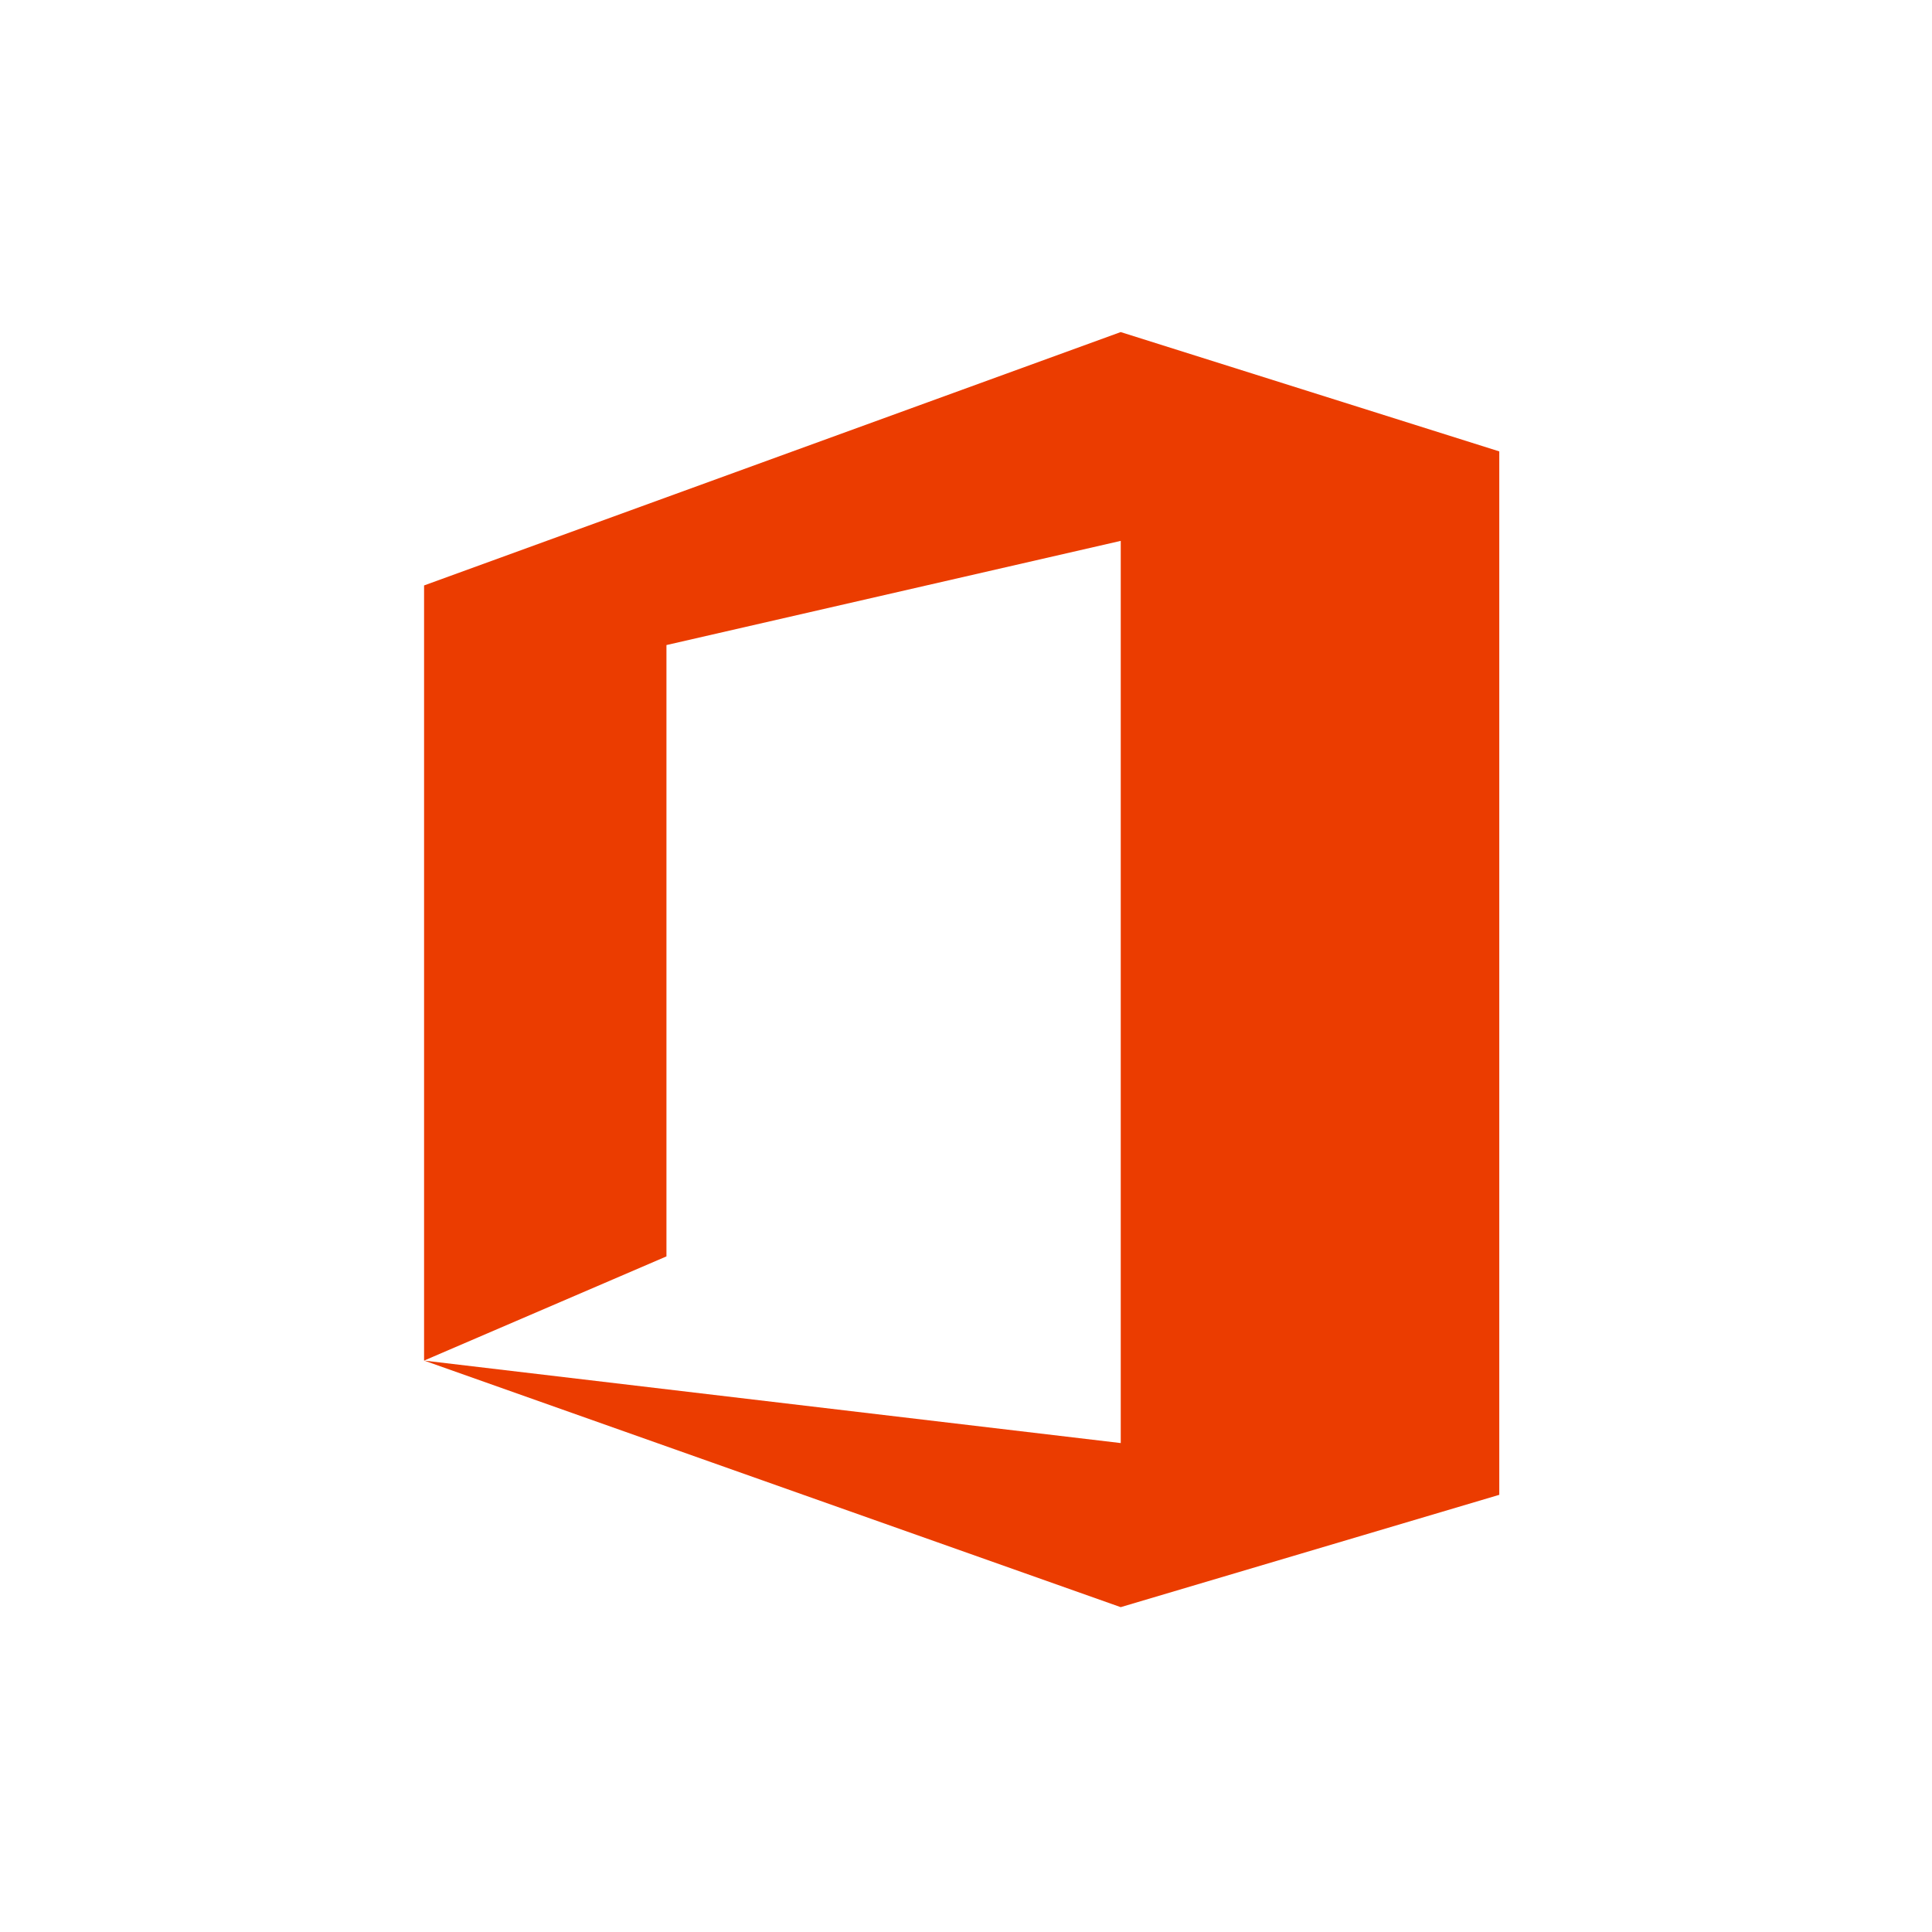
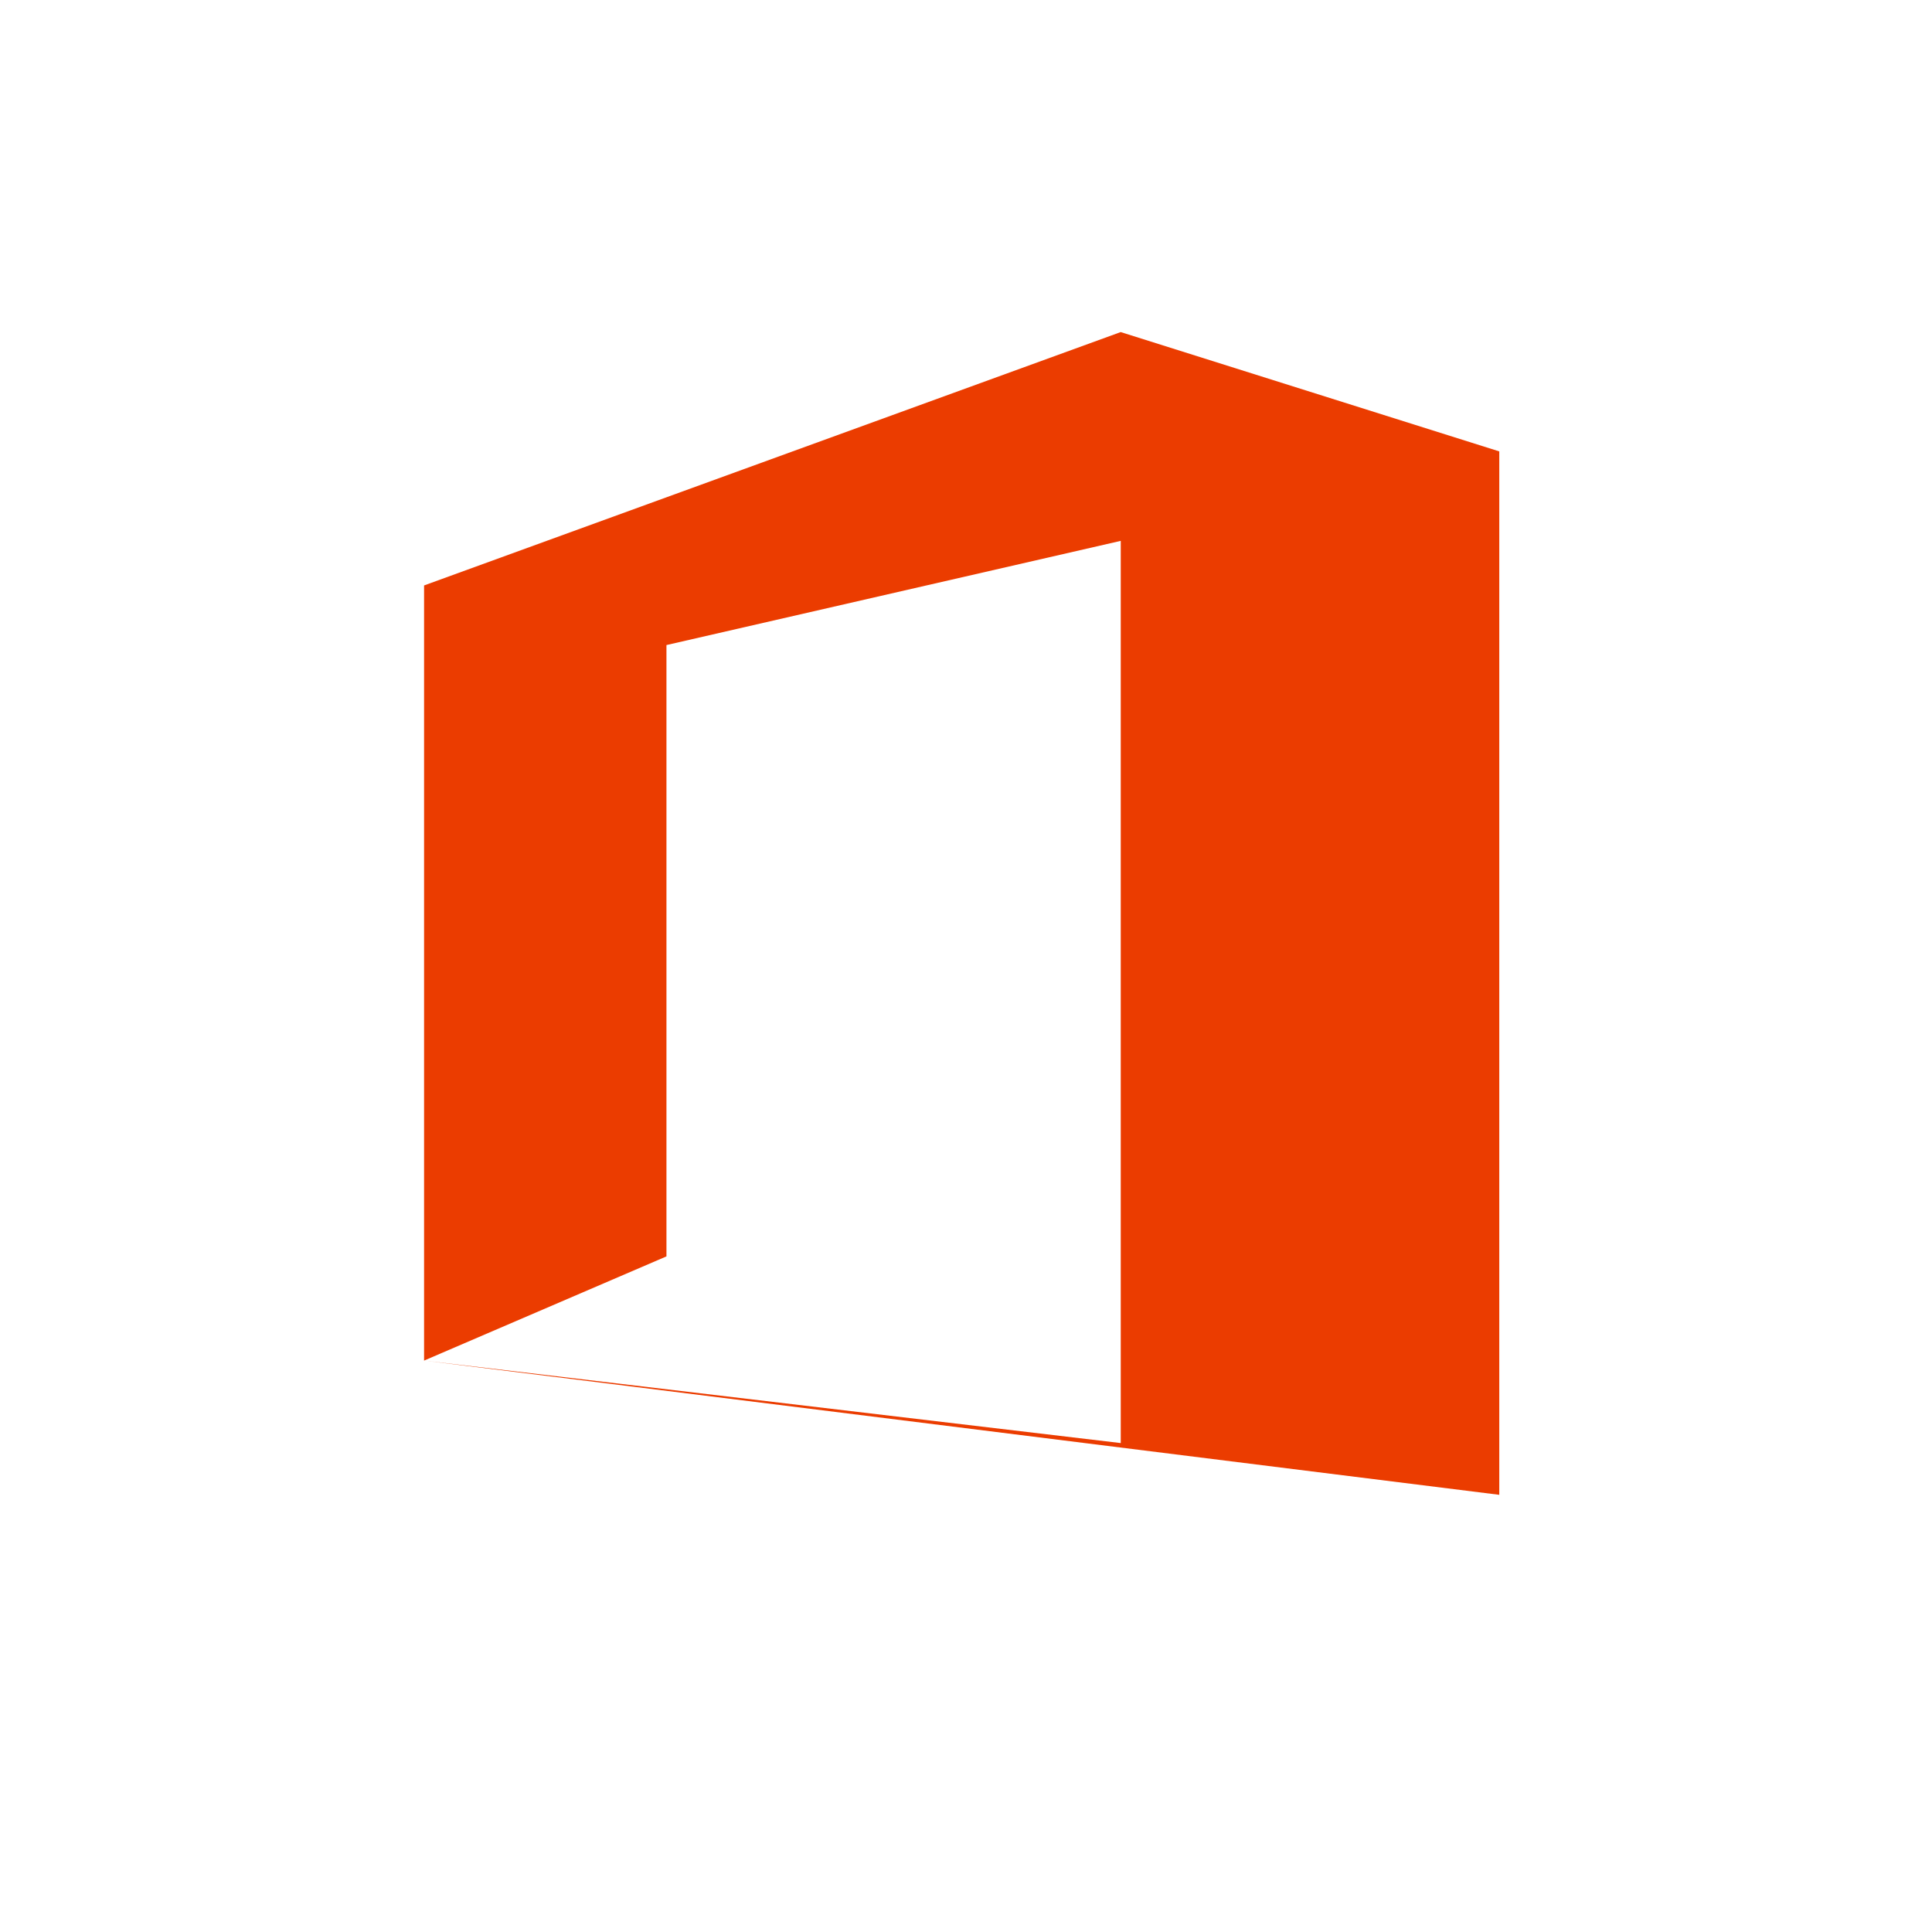
<svg xmlns="http://www.w3.org/2000/svg" width="42" height="42" viewBox="-9 -7 42 42">
-   <path d="M.219 22.578V5.727L15.363.219l8.23 2.594v22.683l-8.23 2.442L.22 22.578l15.144 1.793V4.758L5.488 7.023v13.29zm0 0" fill="#eb3c00" />
+   <path d="M.219 22.578V5.727L15.363.219l8.23 2.594v22.683L.22 22.578l15.144 1.793V4.758L5.488 7.023v13.29zm0 0" fill="#eb3c00" />
</svg>